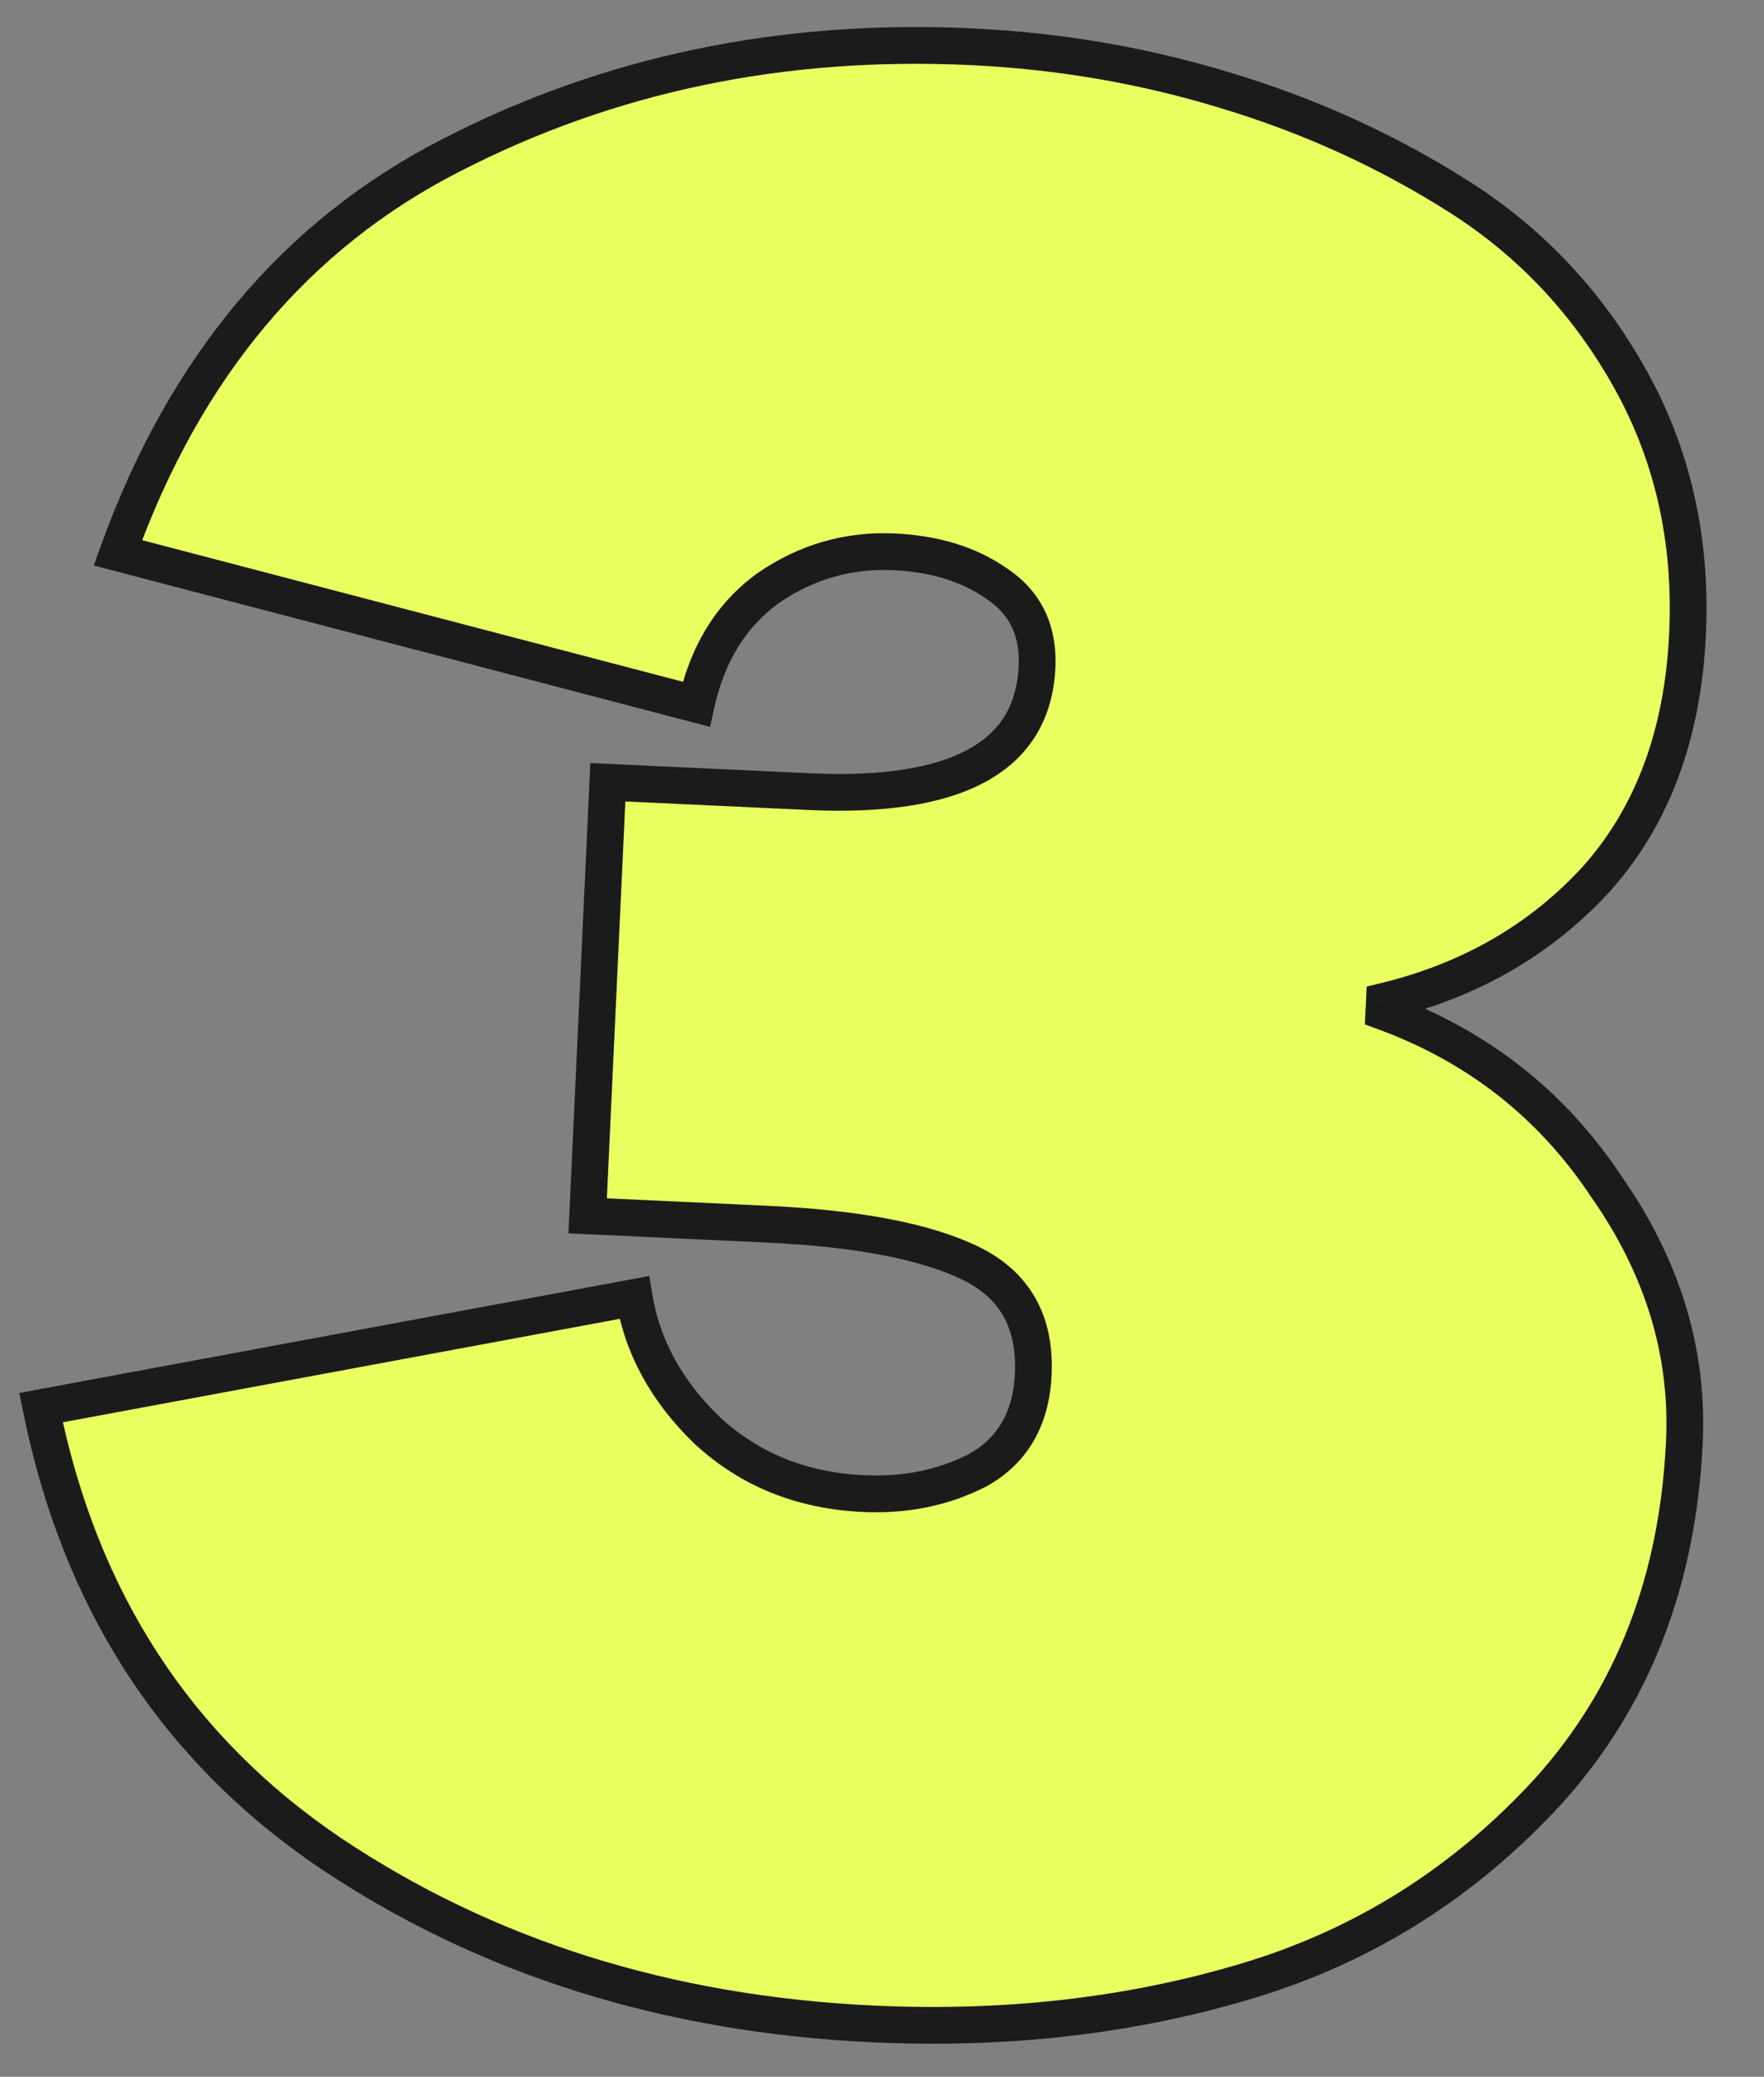
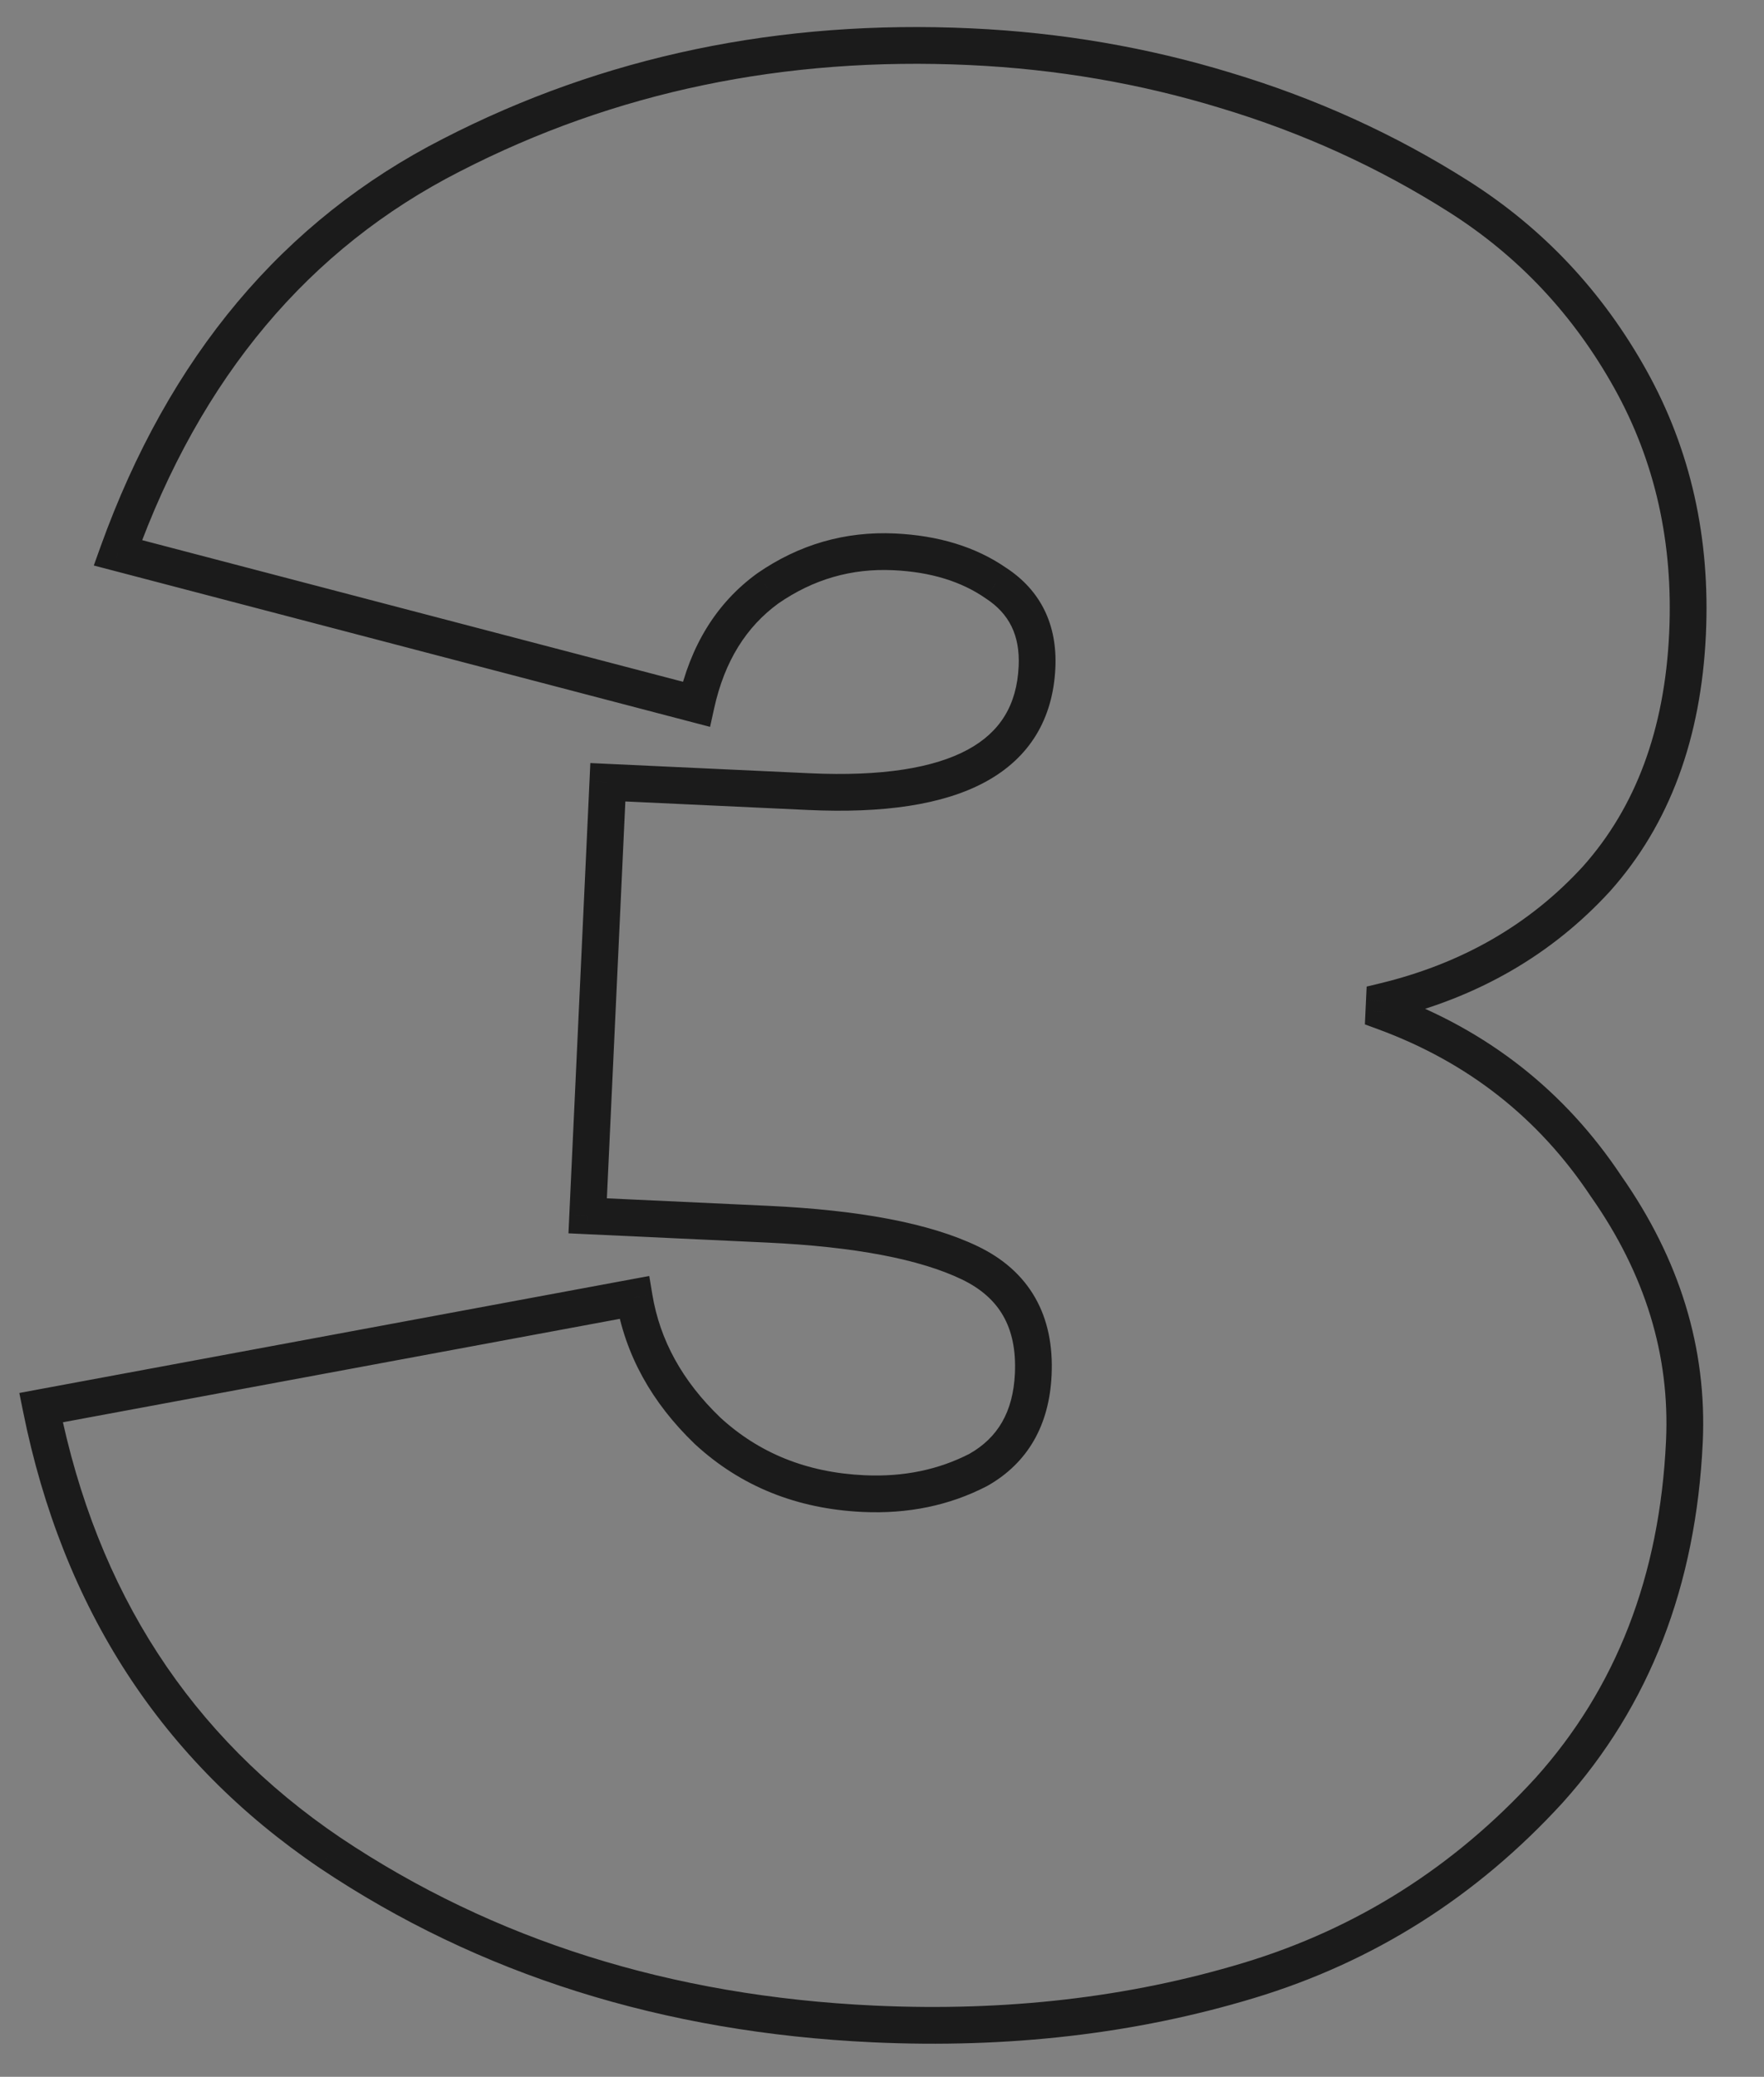
<svg xmlns="http://www.w3.org/2000/svg" width="96" height="113" viewBox="0 0 96 113" fill="none">
  <rect x="0" y="0" width="96" height="113" fill="#808080" stroke="none" />
-   <path d="M75.34 54.476L75.313 55.052C80.416 56.923 84.449 60.09 87.413 64.552C90.477 68.924 91.895 73.555 91.668 78.445C91.315 86.021 88.858 92.346 84.298 97.419C79.741 102.397 74.295 105.843 67.959 107.759C61.623 109.675 54.812 110.463 47.523 110.124C36.304 109.602 26.453 106.501 17.972 100.82C9.587 95.144 4.34 87.068 2.233 76.591L34.514 70.596C34.965 73.308 36.294 75.725 38.502 77.846C40.806 79.971 43.636 81.112 46.992 81.268C49.294 81.375 51.38 80.943 53.251 79.973C55.127 78.907 56.12 77.176 56.232 74.778C56.365 71.901 55.21 69.877 52.766 68.707C50.322 67.536 46.654 66.837 41.764 66.609L31.982 66.154L33.08 42.563L44.012 43.072C52.067 43.447 56.209 41.189 56.436 36.298C56.53 34.284 55.784 32.76 54.198 31.725C52.709 30.695 50.861 30.128 48.655 30.026C46.162 29.91 43.873 30.572 41.788 32.013C39.798 33.458 38.499 35.56 37.89 38.318L6.415 30.079C10.057 19.965 16.111 12.751 24.577 8.435C33.143 4.029 42.556 2.064 52.817 2.542C57.612 2.765 62.236 3.556 66.69 4.917C71.239 6.282 75.474 8.209 79.395 10.698C83.316 13.187 86.429 16.503 88.735 20.646C91.04 24.79 92.075 29.403 91.839 34.486C91.584 39.952 89.936 44.392 86.894 47.806C83.857 51.125 80.005 53.348 75.34 54.476Z" fill="#E9FF60" />
  <path d="M75.34 54.476L75.105 53.505L74.376 53.681L74.341 54.43L75.34 54.476ZM75.313 55.052L74.314 55.005L74.28 55.738L74.969 55.991L75.313 55.052ZM87.413 64.552L86.579 65.106L86.587 65.116L86.594 65.126L87.413 64.552ZM84.298 97.419L85.035 98.094L85.041 98.088L84.298 97.419ZM67.959 107.759L67.67 106.802L67.67 106.802L67.959 107.759ZM17.972 100.82L17.411 101.648L17.415 101.651L17.972 100.82ZM2.233 76.591L2.05 75.607L1.052 75.793L1.253 76.788L2.233 76.591ZM34.514 70.596L35.501 70.433L35.334 69.427L34.332 69.613L34.514 70.596ZM38.502 77.846L37.809 78.567L37.816 78.574L37.824 78.581L38.502 77.846ZM53.251 79.973L53.711 80.861L53.728 80.852L53.745 80.843L53.251 79.973ZM52.766 68.707L53.198 67.805L53.198 67.805L52.766 68.707ZM31.982 66.154L30.983 66.107L30.937 67.106L31.936 67.153L31.982 66.154ZM33.08 42.563L33.126 41.565L32.127 41.518L32.081 42.517L33.08 42.563ZM54.198 31.725L53.63 32.548L53.641 32.555L53.652 32.563L54.198 31.725ZM41.788 32.013L41.219 31.19L41.209 31.197L41.2 31.204L41.788 32.013ZM37.89 38.318L37.637 39.286L38.643 39.549L38.867 38.534L37.89 38.318ZM6.415 30.079L5.474 29.74L5.104 30.769L6.162 31.046L6.415 30.079ZM24.577 8.435L25.031 9.326L25.034 9.325L24.577 8.435ZM66.69 4.917L66.398 5.873L66.403 5.875L66.69 4.917ZM79.395 10.698L78.859 11.542L78.859 11.542L79.395 10.698ZM88.735 20.646L87.861 21.133L87.861 21.133L88.735 20.646ZM86.894 47.806L87.632 48.481L87.641 48.471L86.894 47.806ZM74.341 54.43L74.314 55.005L76.312 55.098L76.339 54.523L74.341 54.43ZM74.969 55.991C79.875 57.79 83.735 60.823 86.579 65.106L88.246 63.999C85.162 59.357 80.957 56.056 75.657 54.113L74.969 55.991ZM86.594 65.126C89.543 69.334 90.885 73.749 90.668 78.399L92.666 78.492C92.905 73.36 91.41 68.513 88.231 63.978L86.594 65.126ZM90.668 78.399C90.326 85.771 87.943 91.868 83.554 96.751L85.041 98.088C89.774 92.823 92.304 86.271 92.666 78.492L90.668 78.399ZM83.56 96.744C79.123 101.592 73.83 104.939 67.67 106.802L68.249 108.716C74.76 106.748 80.36 103.202 85.035 98.094L83.56 96.744ZM67.67 106.802C61.453 108.681 54.756 109.459 47.57 109.125L47.477 111.123C54.867 111.467 61.794 110.668 68.249 108.716L67.67 106.802ZM47.57 109.125C36.513 108.61 26.843 105.558 18.528 99.989L17.415 101.651C26.063 107.443 36.094 110.593 47.477 111.123L47.57 109.125ZM18.532 99.992C10.377 94.472 5.272 86.629 3.213 76.393L1.253 76.788C3.409 87.506 8.796 95.817 17.411 101.648L18.532 99.992ZM2.416 77.574L34.697 71.58L34.332 69.613L2.05 75.607L2.416 77.574ZM33.528 70.76C34.018 73.709 35.465 76.314 37.809 78.567L39.195 77.124C37.124 75.135 35.912 72.908 35.501 70.433L33.528 70.76ZM37.824 78.581C40.313 80.877 43.372 82.1 46.946 82.267L47.038 80.269C43.899 80.123 41.298 79.064 39.18 77.111L37.824 78.581ZM46.946 82.267C49.406 82.381 51.67 81.92 53.711 80.861L52.791 79.086C51.09 79.967 49.181 80.369 47.038 80.269L46.946 82.267ZM53.745 80.843C55.957 79.586 57.105 77.519 57.23 74.825L55.233 74.732C55.135 76.832 54.296 78.229 52.757 79.104L53.745 80.843ZM57.23 74.825C57.304 73.242 57.026 71.819 56.334 70.607C55.64 69.391 54.573 68.463 53.198 67.805L52.334 69.609C53.404 70.121 54.136 70.791 54.597 71.598C55.061 72.411 55.293 73.438 55.233 74.732L57.23 74.825ZM53.198 67.805C50.572 66.547 46.744 65.84 41.81 65.61L41.717 67.608C46.565 67.834 50.072 68.525 52.334 69.609L53.198 67.805ZM41.81 65.61L32.029 65.155L31.936 67.153L41.717 67.608L41.81 65.61ZM32.981 66.2L34.079 42.61L32.081 42.517L30.983 66.107L32.981 66.2ZM33.033 43.562L43.965 44.071L44.059 42.073L33.126 41.565L33.033 43.562ZM43.965 44.071C48.062 44.262 51.33 43.796 53.638 42.538C56.03 41.234 57.306 39.123 57.435 36.345L55.437 36.252C55.339 38.364 54.431 39.828 52.681 40.782C50.848 41.781 48.018 42.257 44.059 42.073L43.965 44.071ZM57.435 36.345C57.544 34.005 56.65 32.131 54.745 30.888L53.652 32.563C54.918 33.389 55.516 34.564 55.437 36.252L57.435 36.345ZM54.767 30.903C53.093 29.745 51.053 29.136 48.702 29.027L48.609 31.025C50.668 31.12 52.325 31.645 53.63 32.548L54.767 30.903ZM48.702 29.027C45.986 28.901 43.481 29.627 41.219 31.19L42.356 32.836C44.264 31.517 46.338 30.919 48.609 31.025L48.702 29.027ZM41.2 31.204C38.983 32.814 37.567 35.143 36.914 38.103L38.867 38.534C39.431 35.976 40.613 34.102 42.375 32.822L41.2 31.204ZM38.144 37.351L6.669 29.111L6.162 31.046L37.637 39.286L38.144 37.351ZM7.356 30.418C10.924 20.509 16.822 13.511 25.031 9.326L24.123 7.544C15.4 11.991 9.19 19.421 5.474 29.74L7.356 30.418ZM25.034 9.325C33.434 5.003 42.673 3.071 52.771 3.54L52.864 1.543C42.44 1.058 32.851 3.054 24.119 7.546L25.034 9.325ZM52.771 3.54C57.485 3.76 62.026 4.538 66.398 5.873L66.982 3.96C62.446 2.575 57.739 1.769 52.864 1.543L52.771 3.54ZM66.403 5.875C70.866 7.214 75.017 9.103 78.859 11.542L79.931 9.853C75.931 7.314 71.612 5.35 66.977 3.959L66.403 5.875ZM78.859 11.542C82.636 13.94 85.634 17.131 87.861 21.133L89.608 20.16C87.223 15.874 83.995 12.434 79.931 9.853L78.859 11.542ZM87.861 21.133C90.07 25.102 91.068 29.528 90.84 34.439L92.838 34.532C93.082 29.278 92.011 24.478 89.608 20.16L87.861 21.133ZM90.84 34.439C90.594 39.723 89.009 43.93 86.148 47.141L87.641 48.471C90.864 44.854 92.575 40.181 92.838 34.532L90.84 34.439ZM86.157 47.131C83.263 50.293 79.591 52.419 75.105 53.505L75.575 55.448C80.42 54.277 84.451 51.957 87.632 48.481L86.157 47.131Z" fill="#1B1B1B" />
</svg>